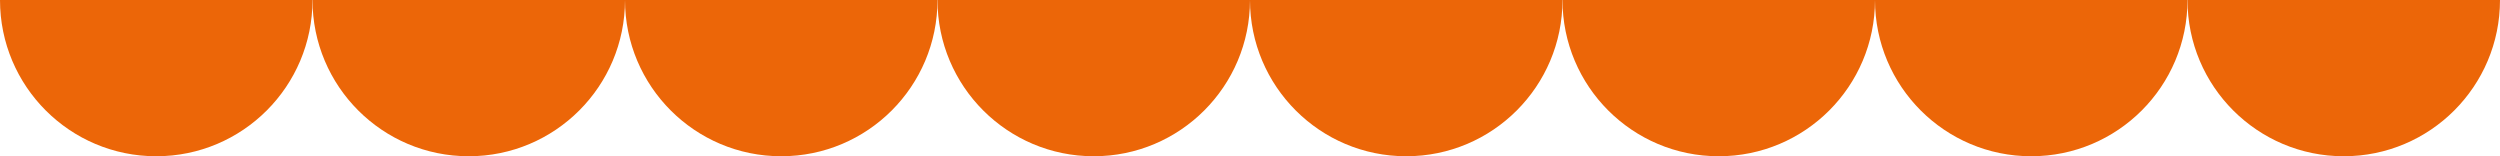
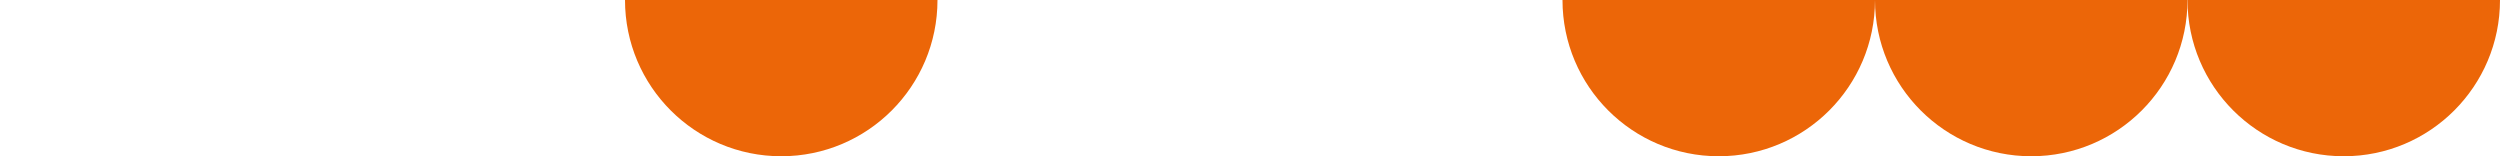
<svg xmlns="http://www.w3.org/2000/svg" id="Calque_1" viewBox="0 0 1351.03 84.44">
  <defs>
    <style>      .st0 {        fill: #ec6608;      }    </style>
  </defs>
-   <path class="st0" d="M0,0c0,46.63,37.8,84.44,84.44,84.44S168.88,46.63,168.88,0" />
-   <path class="st0" d="M168.88,0c0,46.63,37.8,84.44,84.44,84.44S337.76,46.63,337.76,0" />
  <path class="st0" d="M337.76,0c0,46.63,37.8,84.44,84.44,84.44S506.63,46.63,506.63,0" />
-   <path class="st0" d="M506.63,0c0,46.63,37.8,84.44,84.44,84.44S675.51,46.63,675.51,0" />
-   <path class="st0" d="M675.51,0c0,46.63,37.8,84.44,84.44,84.44S844.39,46.63,844.39,0" />
  <path class="st0" d="M844.39,0c0,46.63,37.8,84.44,84.44,84.44S1013.27,46.63,1013.27,0" />
  <path class="st0" d="M1013.27,0c0,46.63,37.8,84.44,84.44,84.44S1182.15,46.63,1182.15,0" />
  <path class="st0" d="M1182.15,0c0,46.63,37.8,84.44,84.44,84.44S1351.03,46.63,1351.03,0" />
</svg>